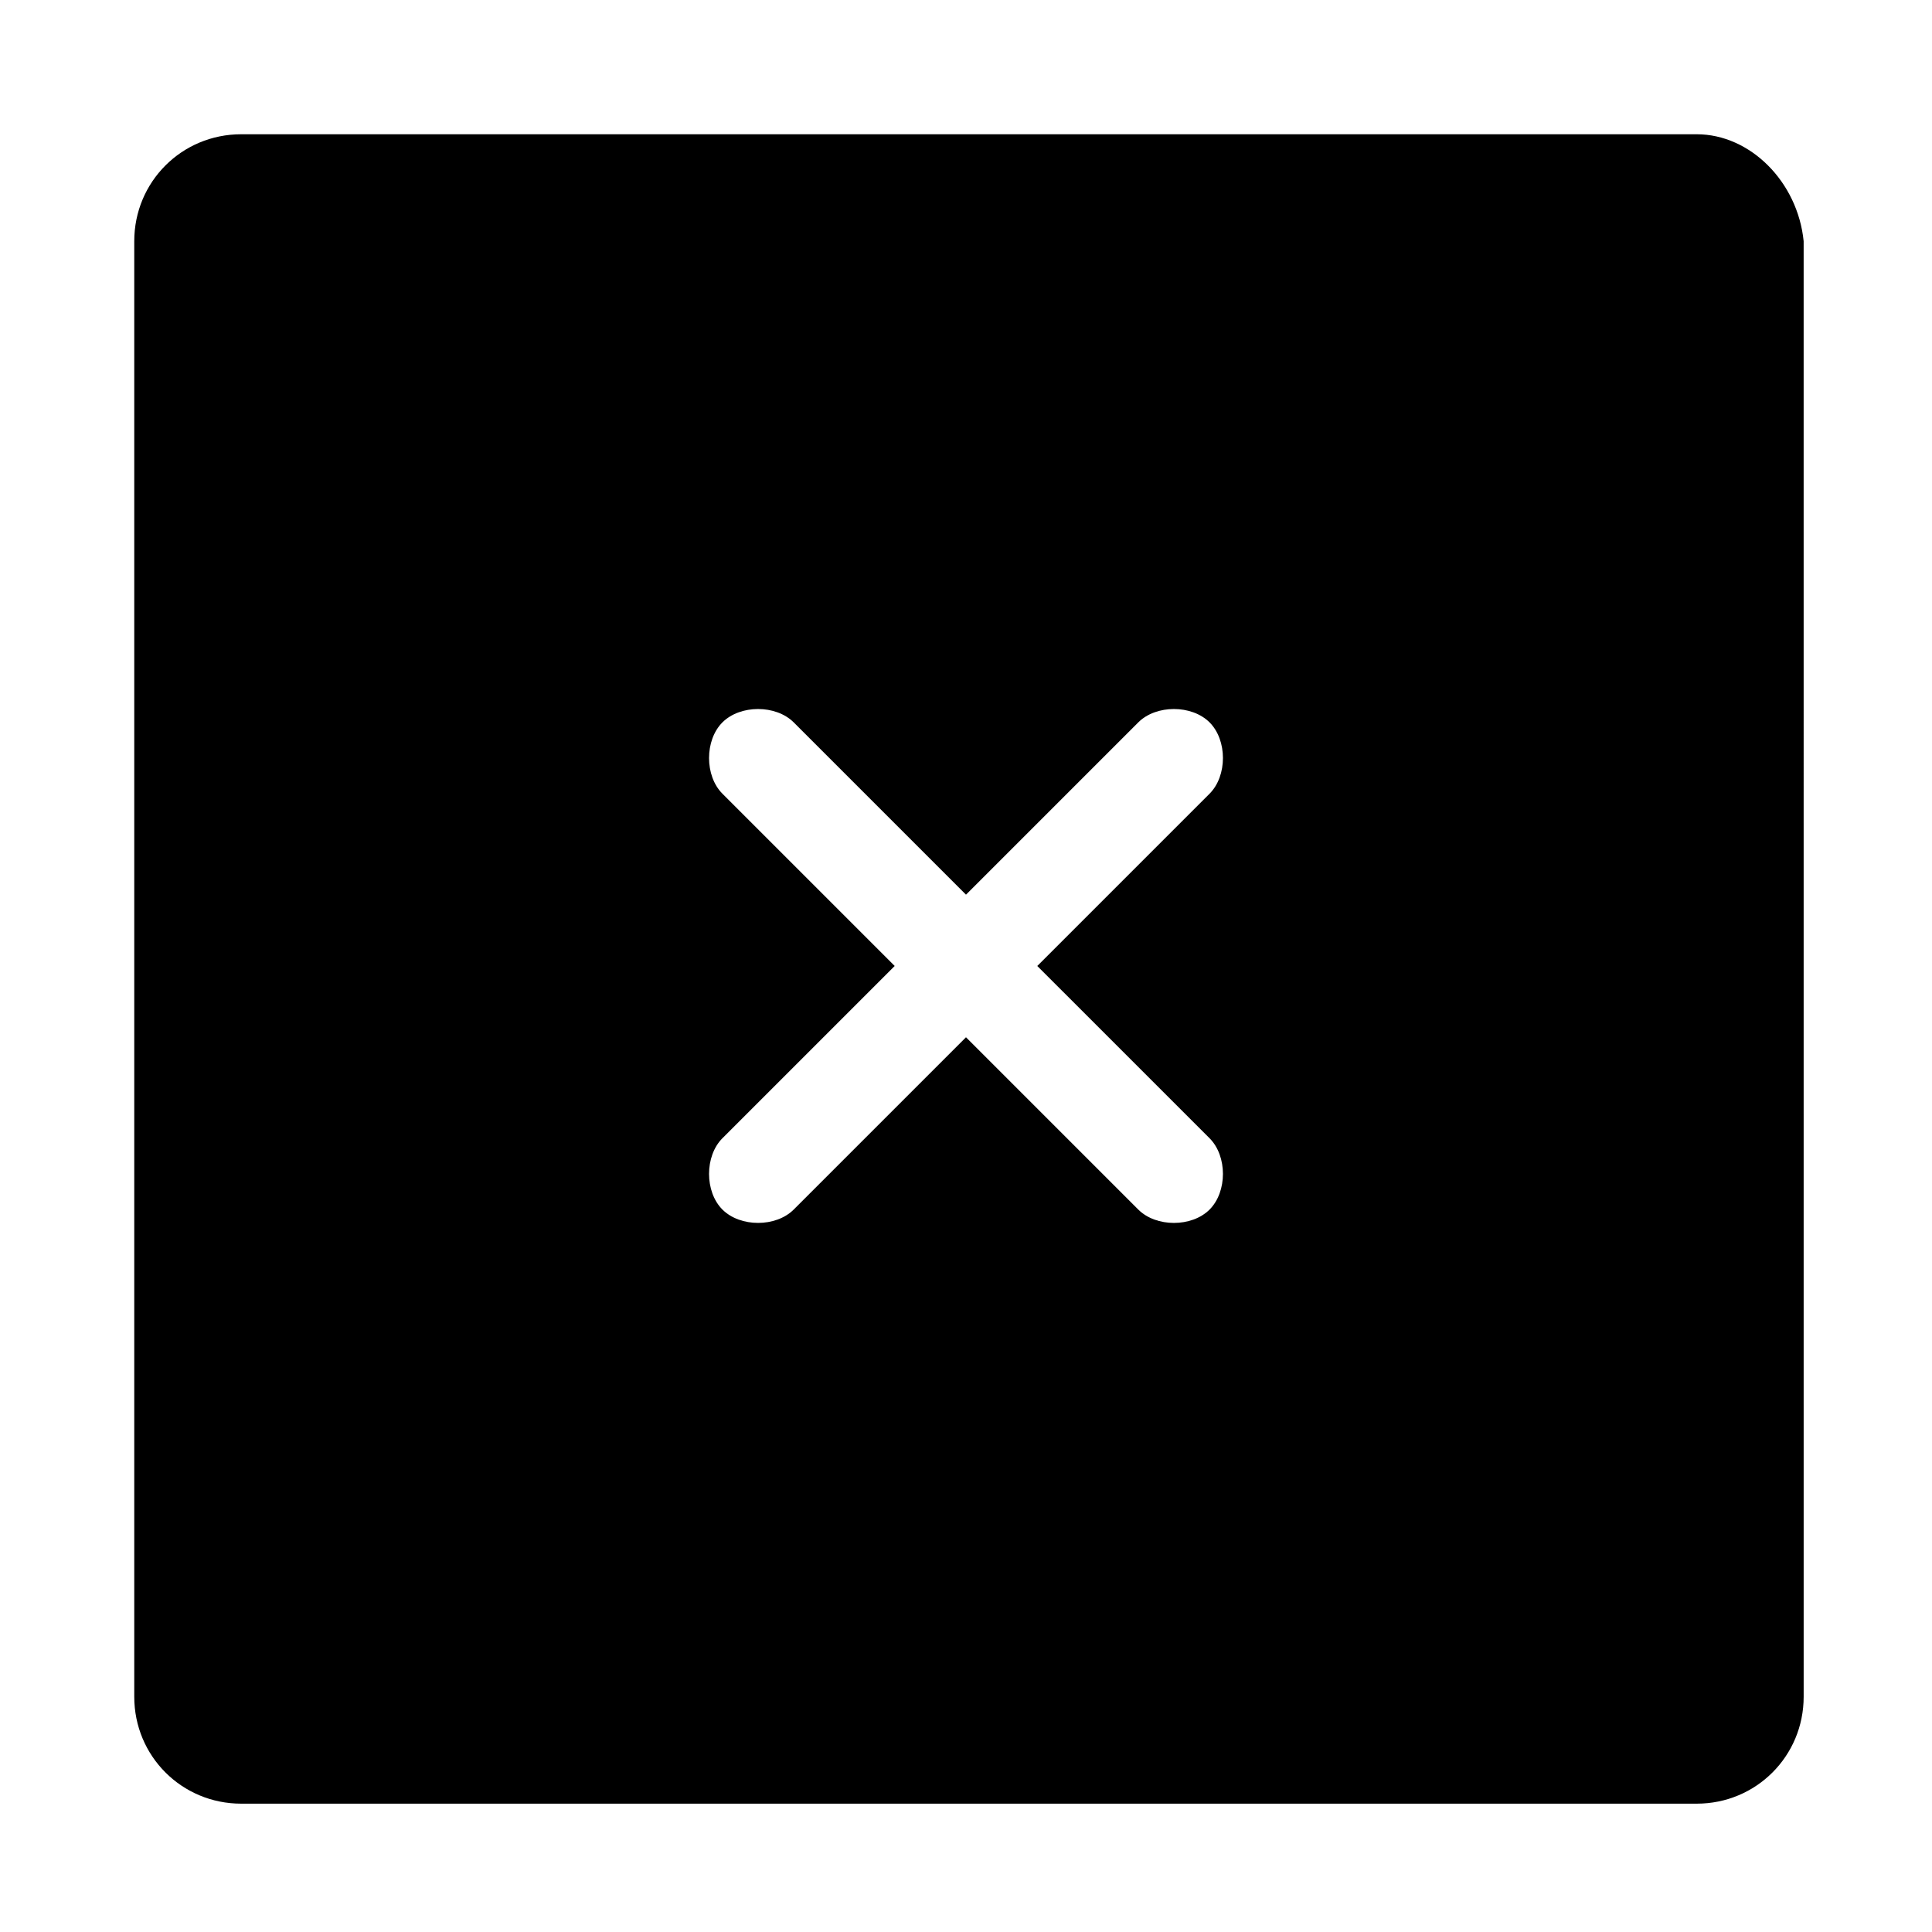
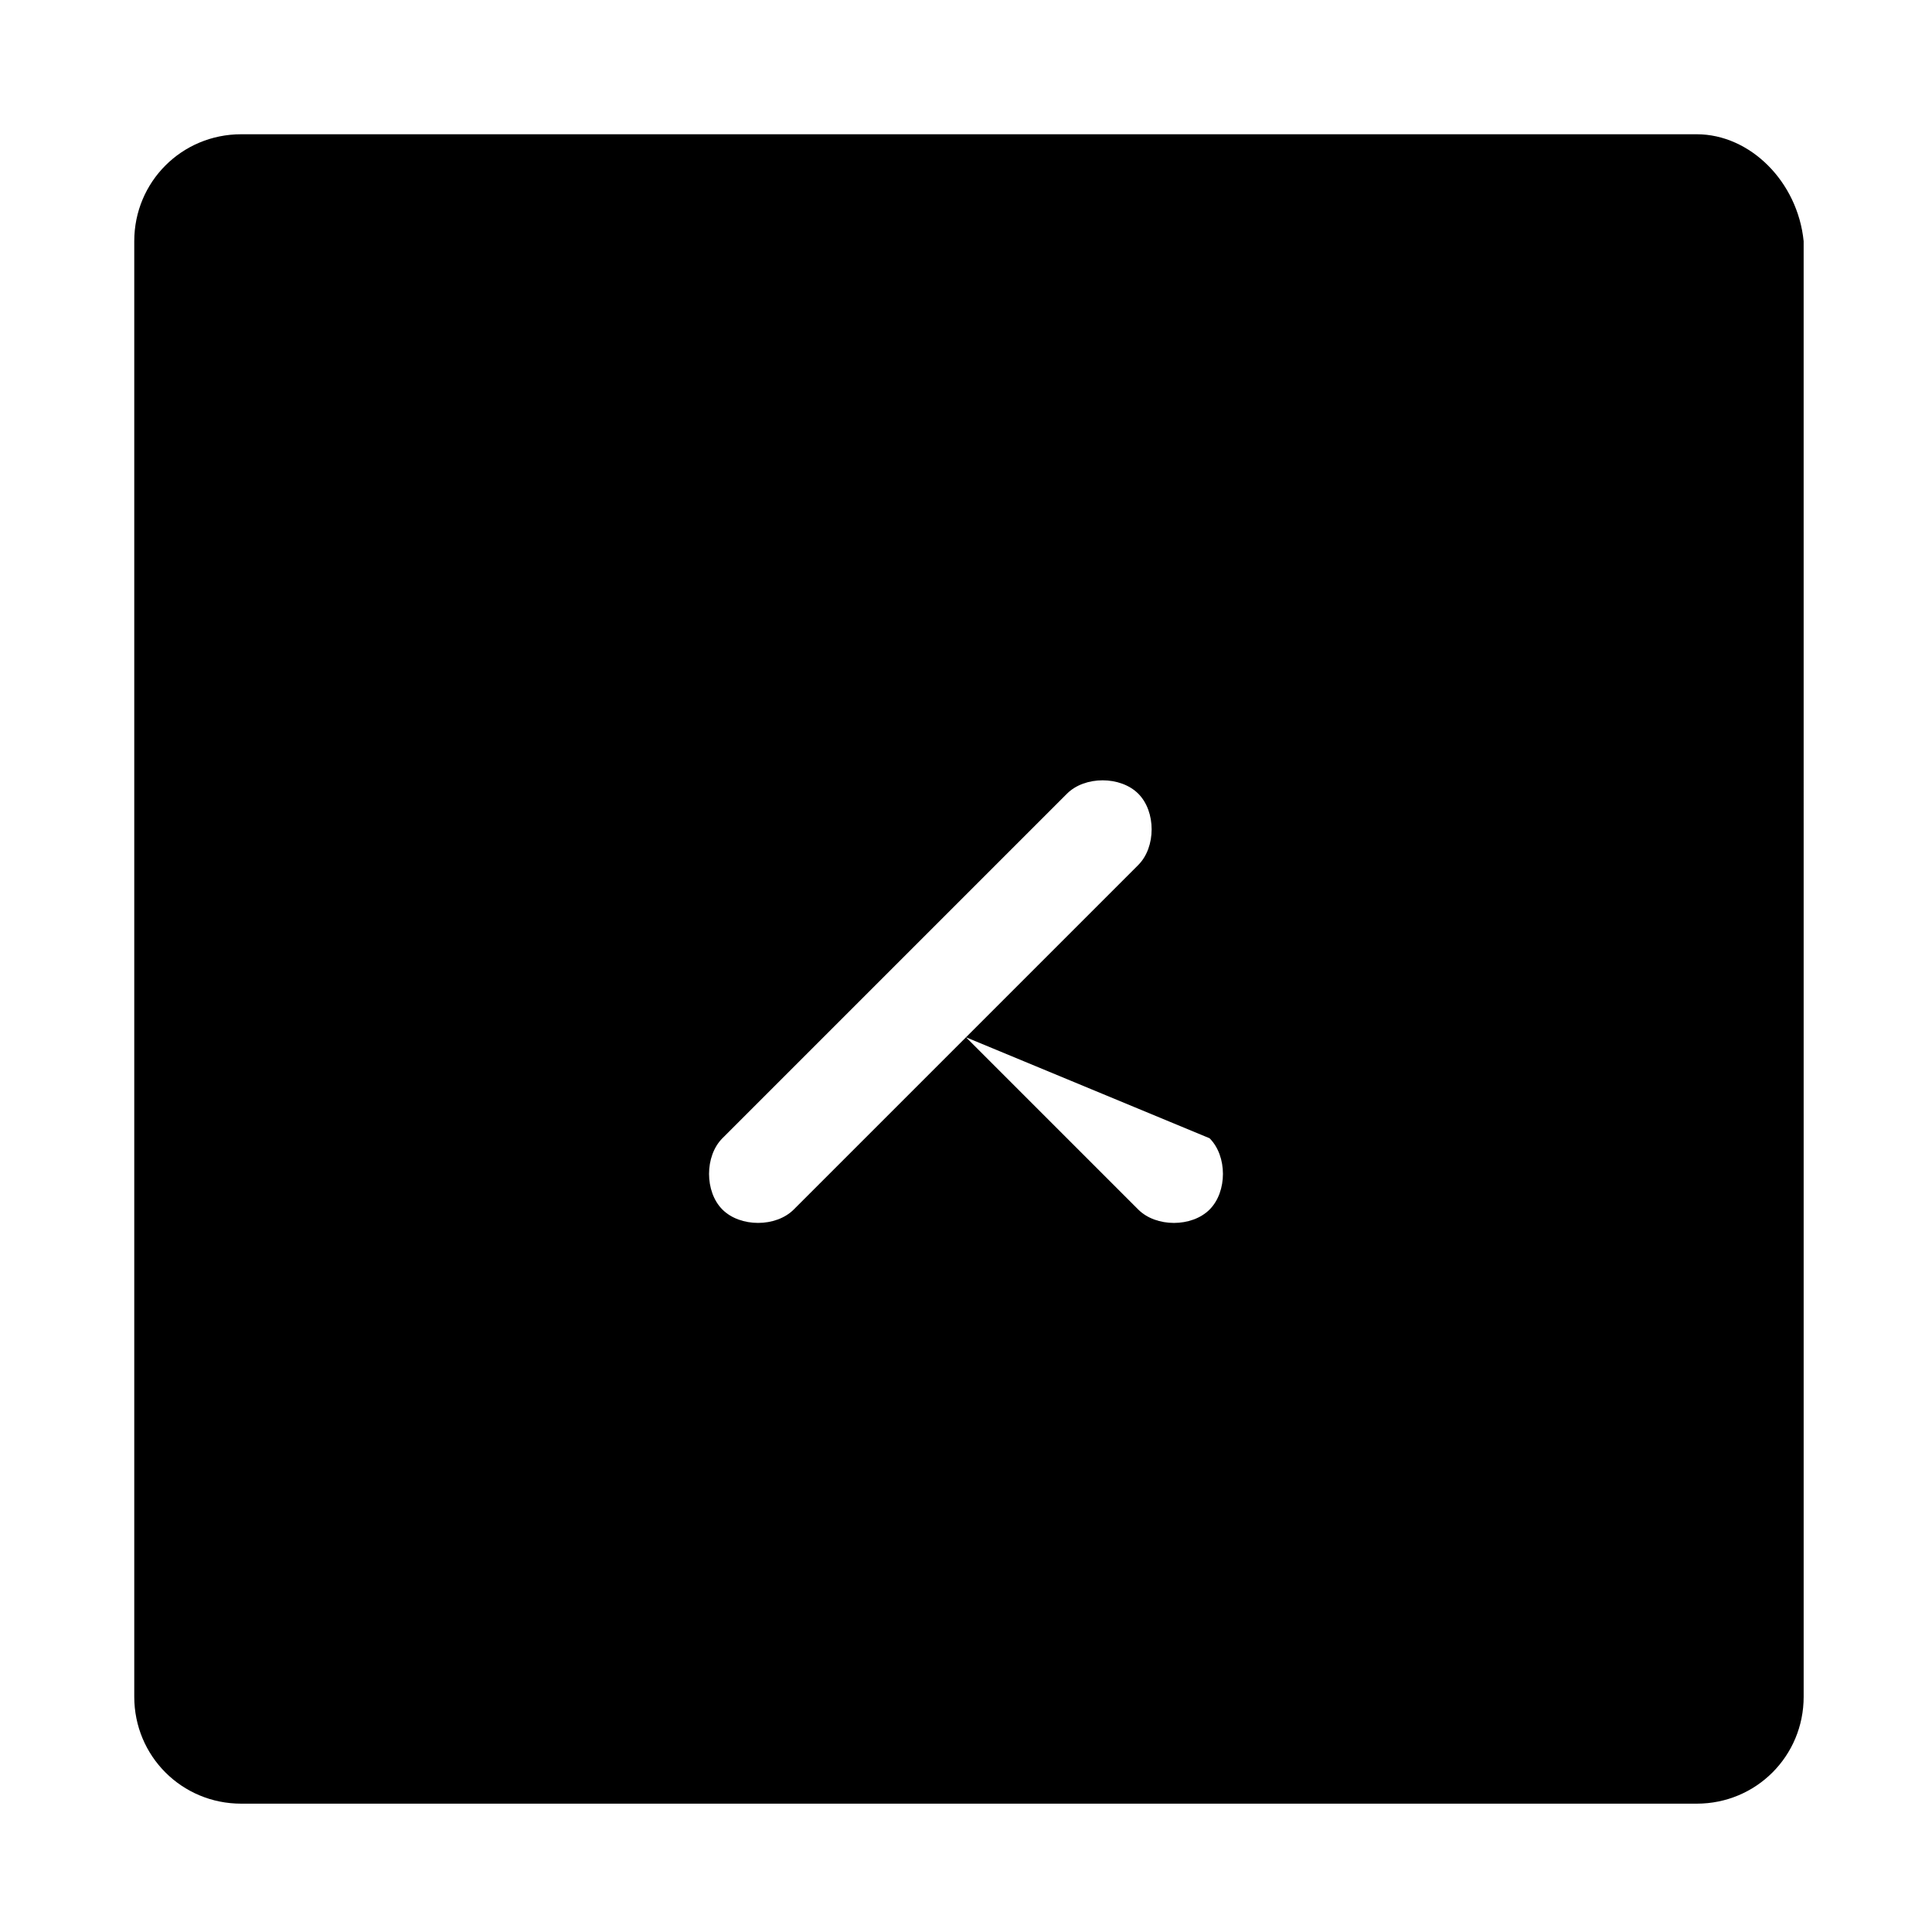
<svg xmlns="http://www.w3.org/2000/svg" fill="#000000" width="800px" height="800px" version="1.1" viewBox="144 144 512 512">
-   <path d="m593.65 179.58h-385.73c-15.746 0-28.34 12.594-28.34 28.34v385.73c0 15.742 12.594 28.34 28.34 28.34h385.73c15.742 0 28.34-12.594 28.34-28.34l-0.004-385.73c-1.574-15.746-14.168-28.34-28.34-28.34zm-129.1 266.07c4.723 4.723 4.723 14.168 0 18.895-4.723 4.723-14.168 4.723-18.895 0l-45.656-45.66-45.656 45.656c-4.723 4.723-14.168 4.723-18.895 0-4.723-4.723-4.723-14.168 0-18.895l45.656-45.656-45.656-45.656c-4.723-4.723-4.723-14.168 0-18.895 4.723-4.723 14.168-4.723 18.895 0l45.656 45.656 45.656-45.656c4.723-4.723 14.168-4.723 18.895 0 4.723 4.723 4.723 14.168 0 18.895l-45.66 45.66z" />
+   <path d="m593.65 179.58h-385.73c-15.746 0-28.34 12.594-28.34 28.34v385.73c0 15.742 12.594 28.34 28.34 28.34h385.73c15.742 0 28.34-12.594 28.34-28.34l-0.004-385.73c-1.574-15.746-14.168-28.34-28.34-28.34zm-129.1 266.07c4.723 4.723 4.723 14.168 0 18.895-4.723 4.723-14.168 4.723-18.895 0l-45.656-45.66-45.656 45.656c-4.723 4.723-14.168 4.723-18.895 0-4.723-4.723-4.723-14.168 0-18.895l45.656-45.656-45.656-45.656l45.656 45.656 45.656-45.656c4.723-4.723 14.168-4.723 18.895 0 4.723 4.723 4.723 14.168 0 18.895l-45.66 45.66z" />
</svg>